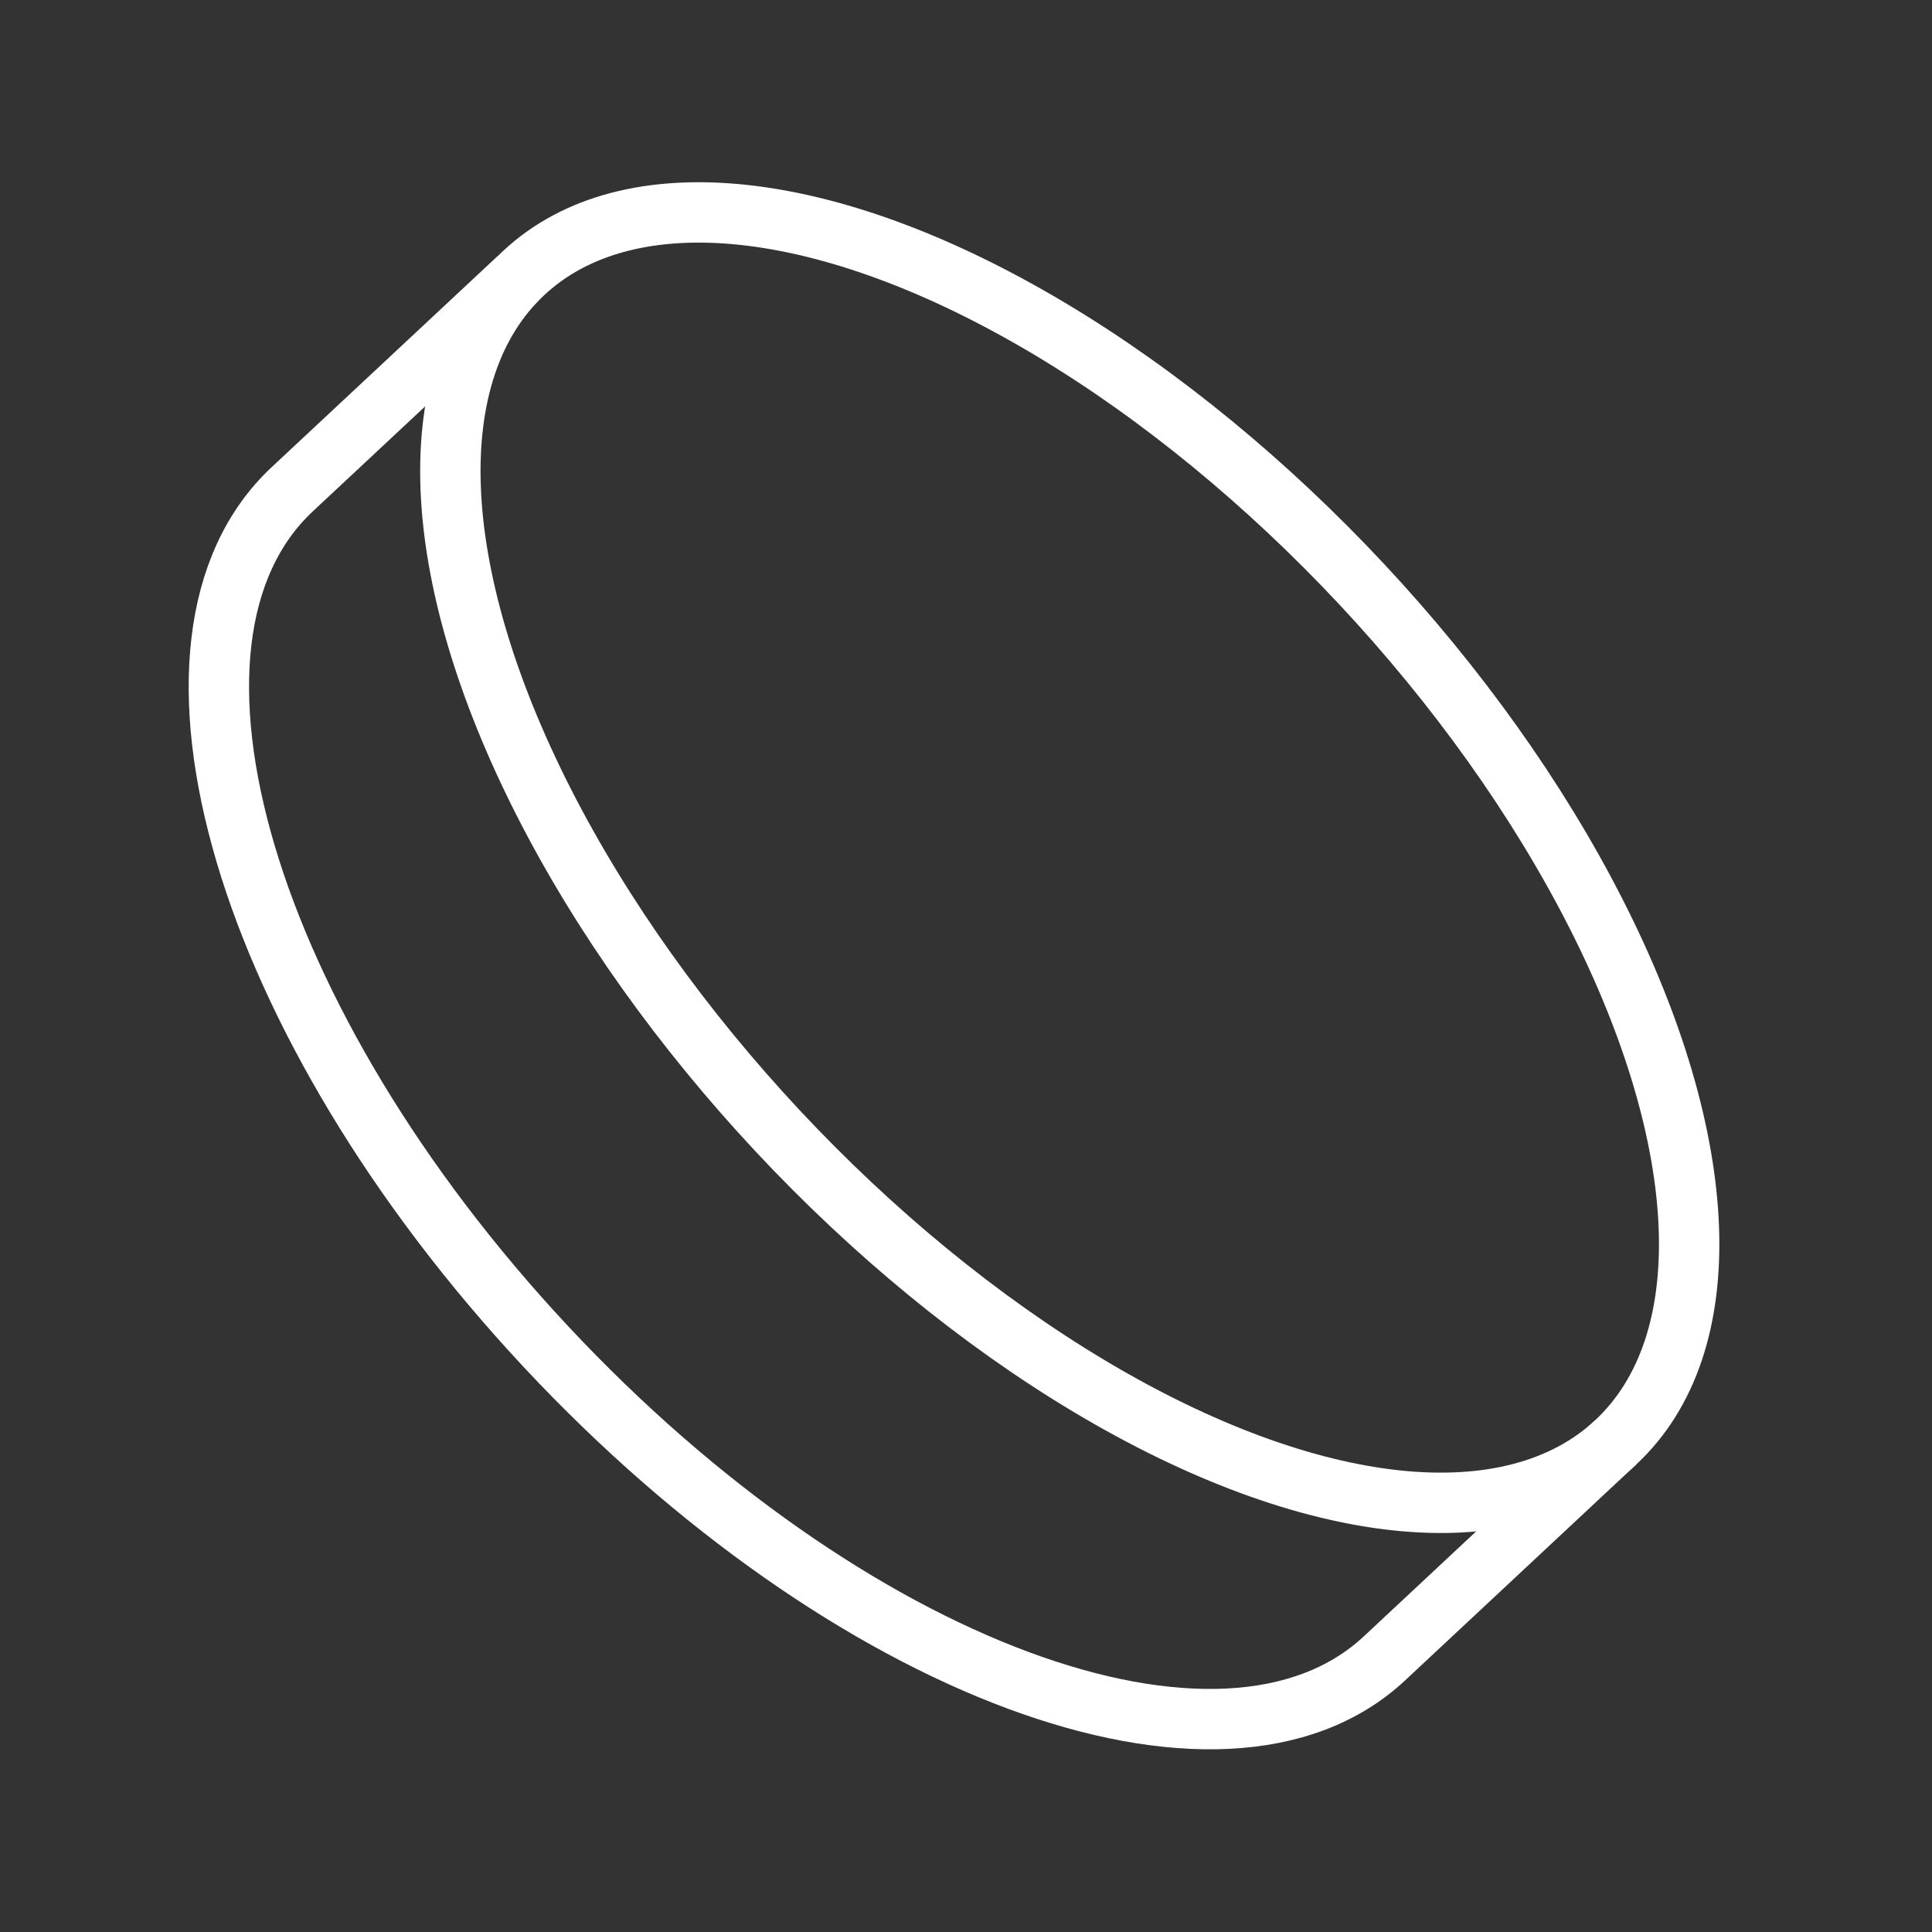
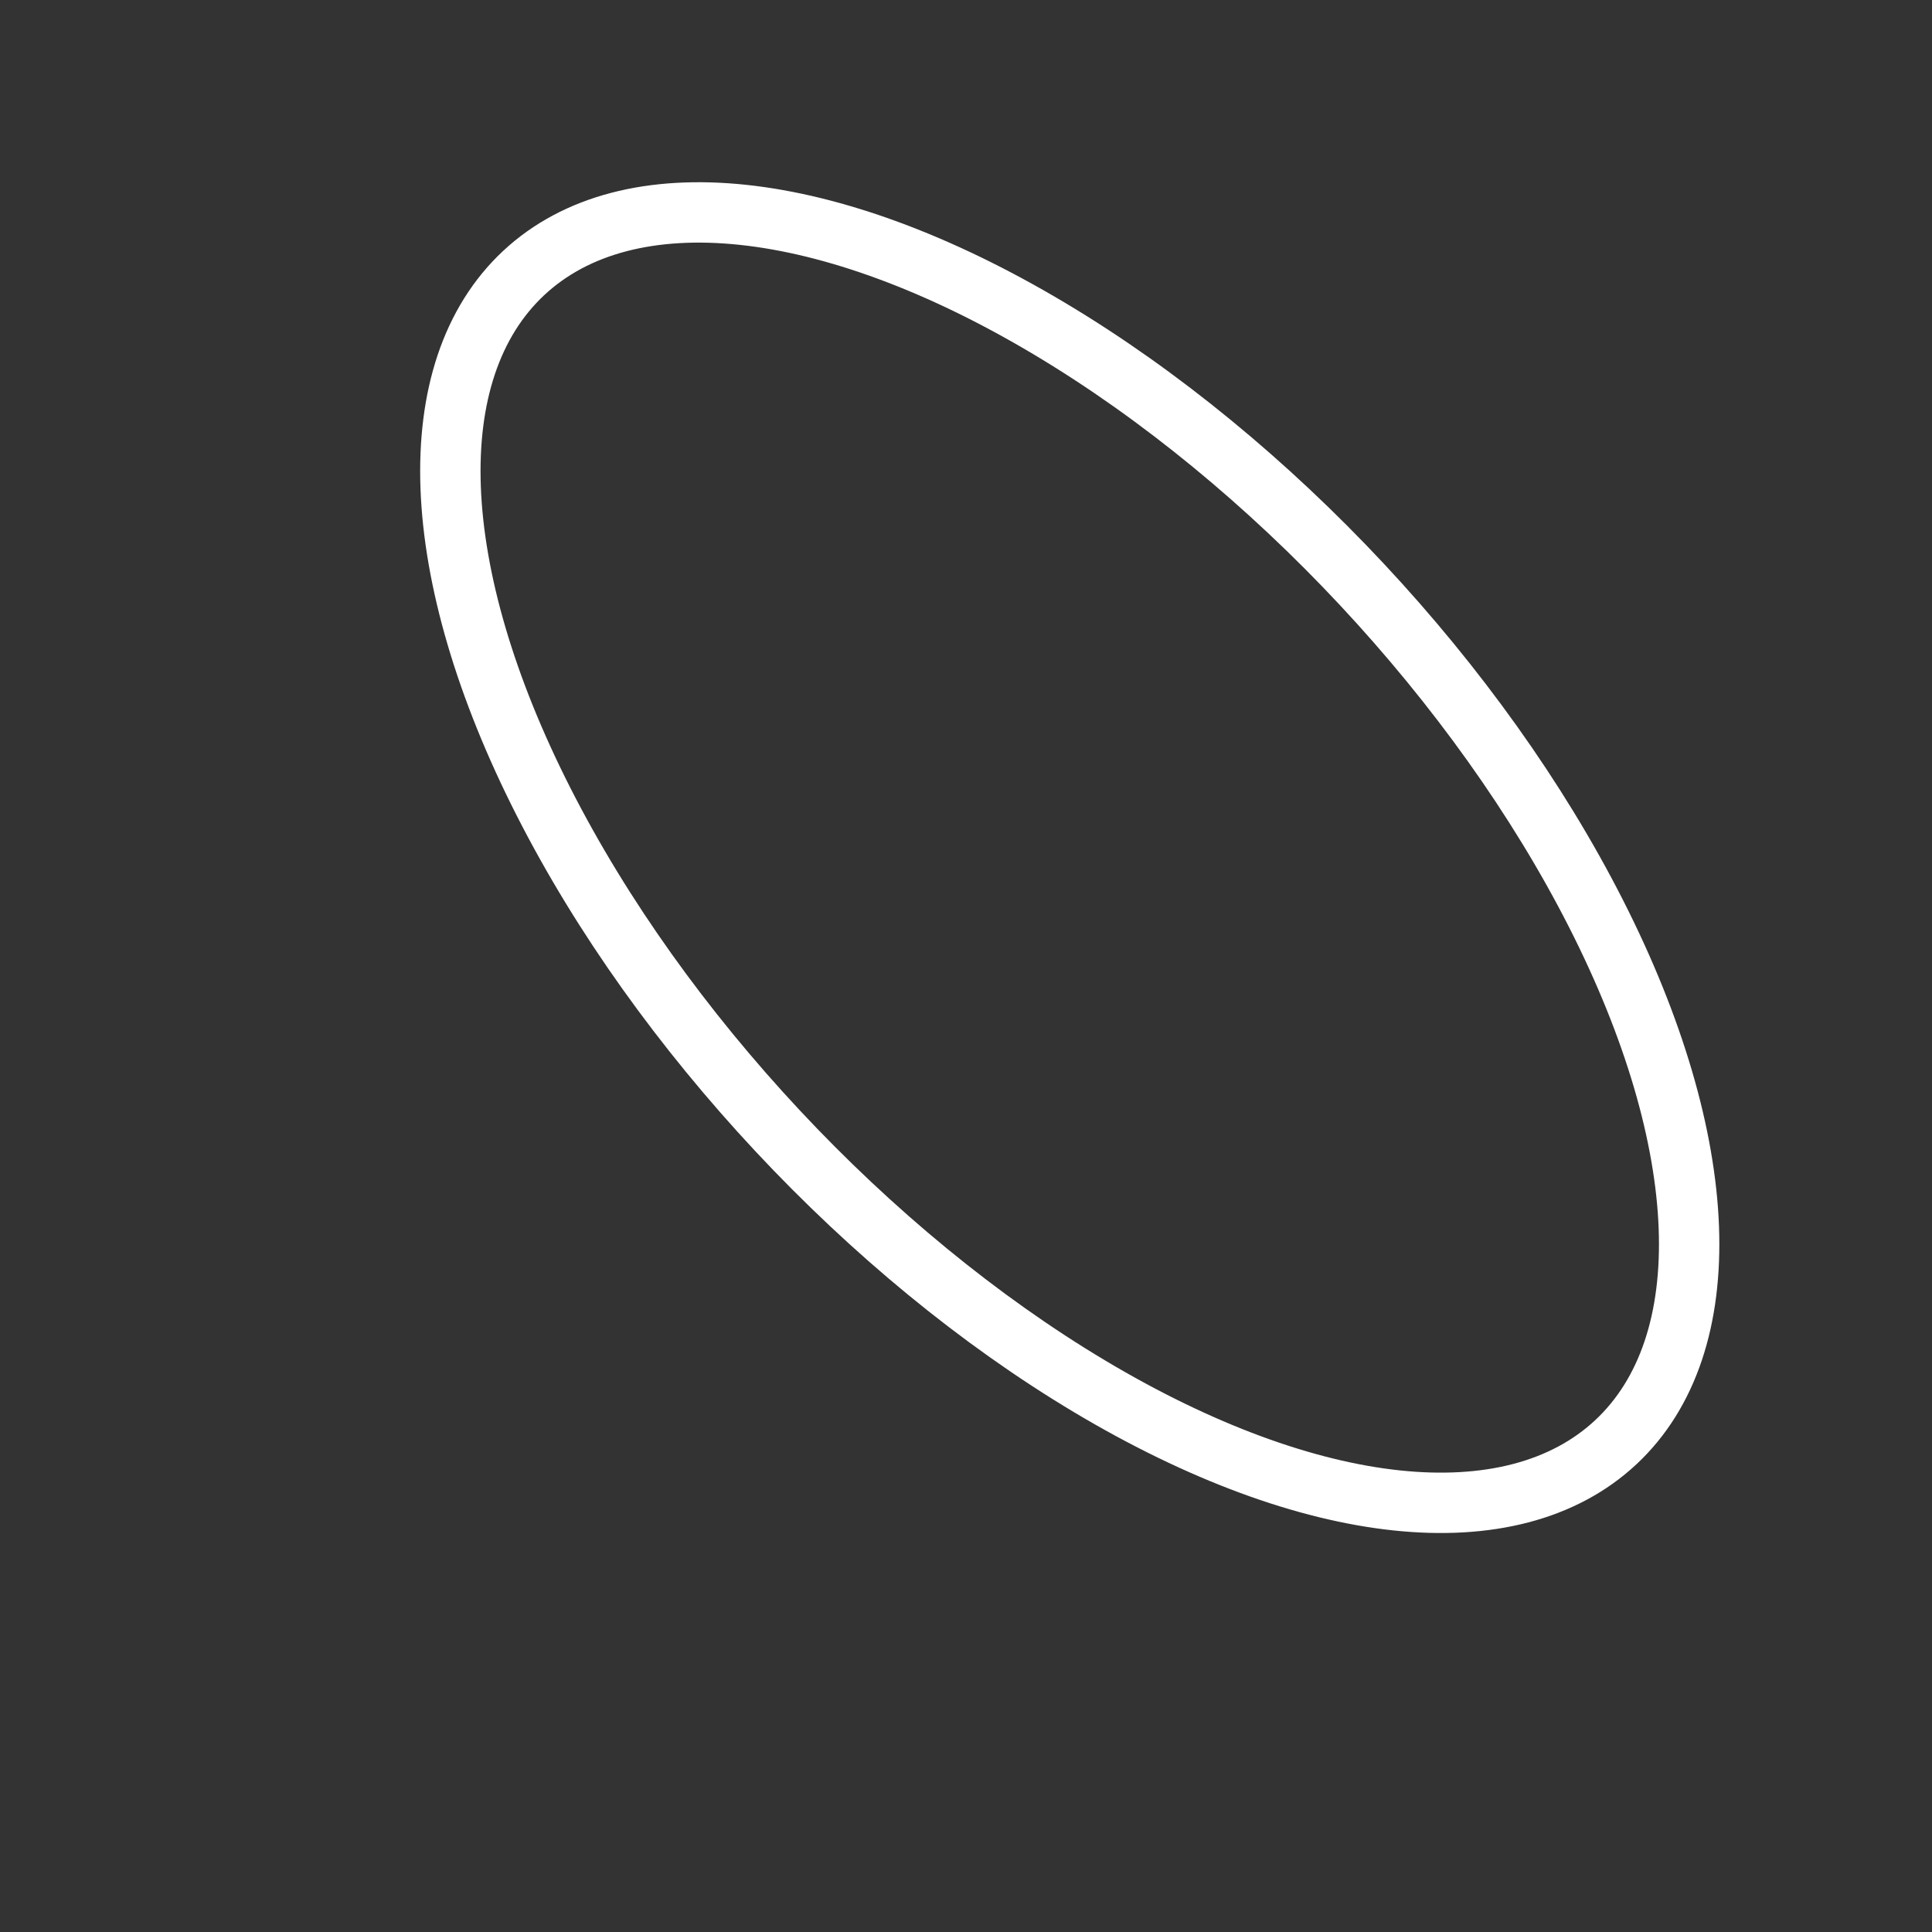
<svg xmlns="http://www.w3.org/2000/svg" width="64" height="64" viewBox="0 0 64 64" fill="none">
  <rect x="0" y="0" width="64" height="64" fill="#333333" stroke="none" />
  <ellipse cx="35.437" cy="28.41" rx="26.5" ry="13.25" transform="rotate(46.949 35.437 28.41)" stroke="white" stroke-width="2" />
-   <path d="M53.528 47.774L45.863 54.935C40.516 59.931 28.081 55.31 18.09 44.615C8.099 33.921 4.335 21.201 9.682 16.206L17.146 9.233" stroke="white" stroke-width="2" />
</svg>